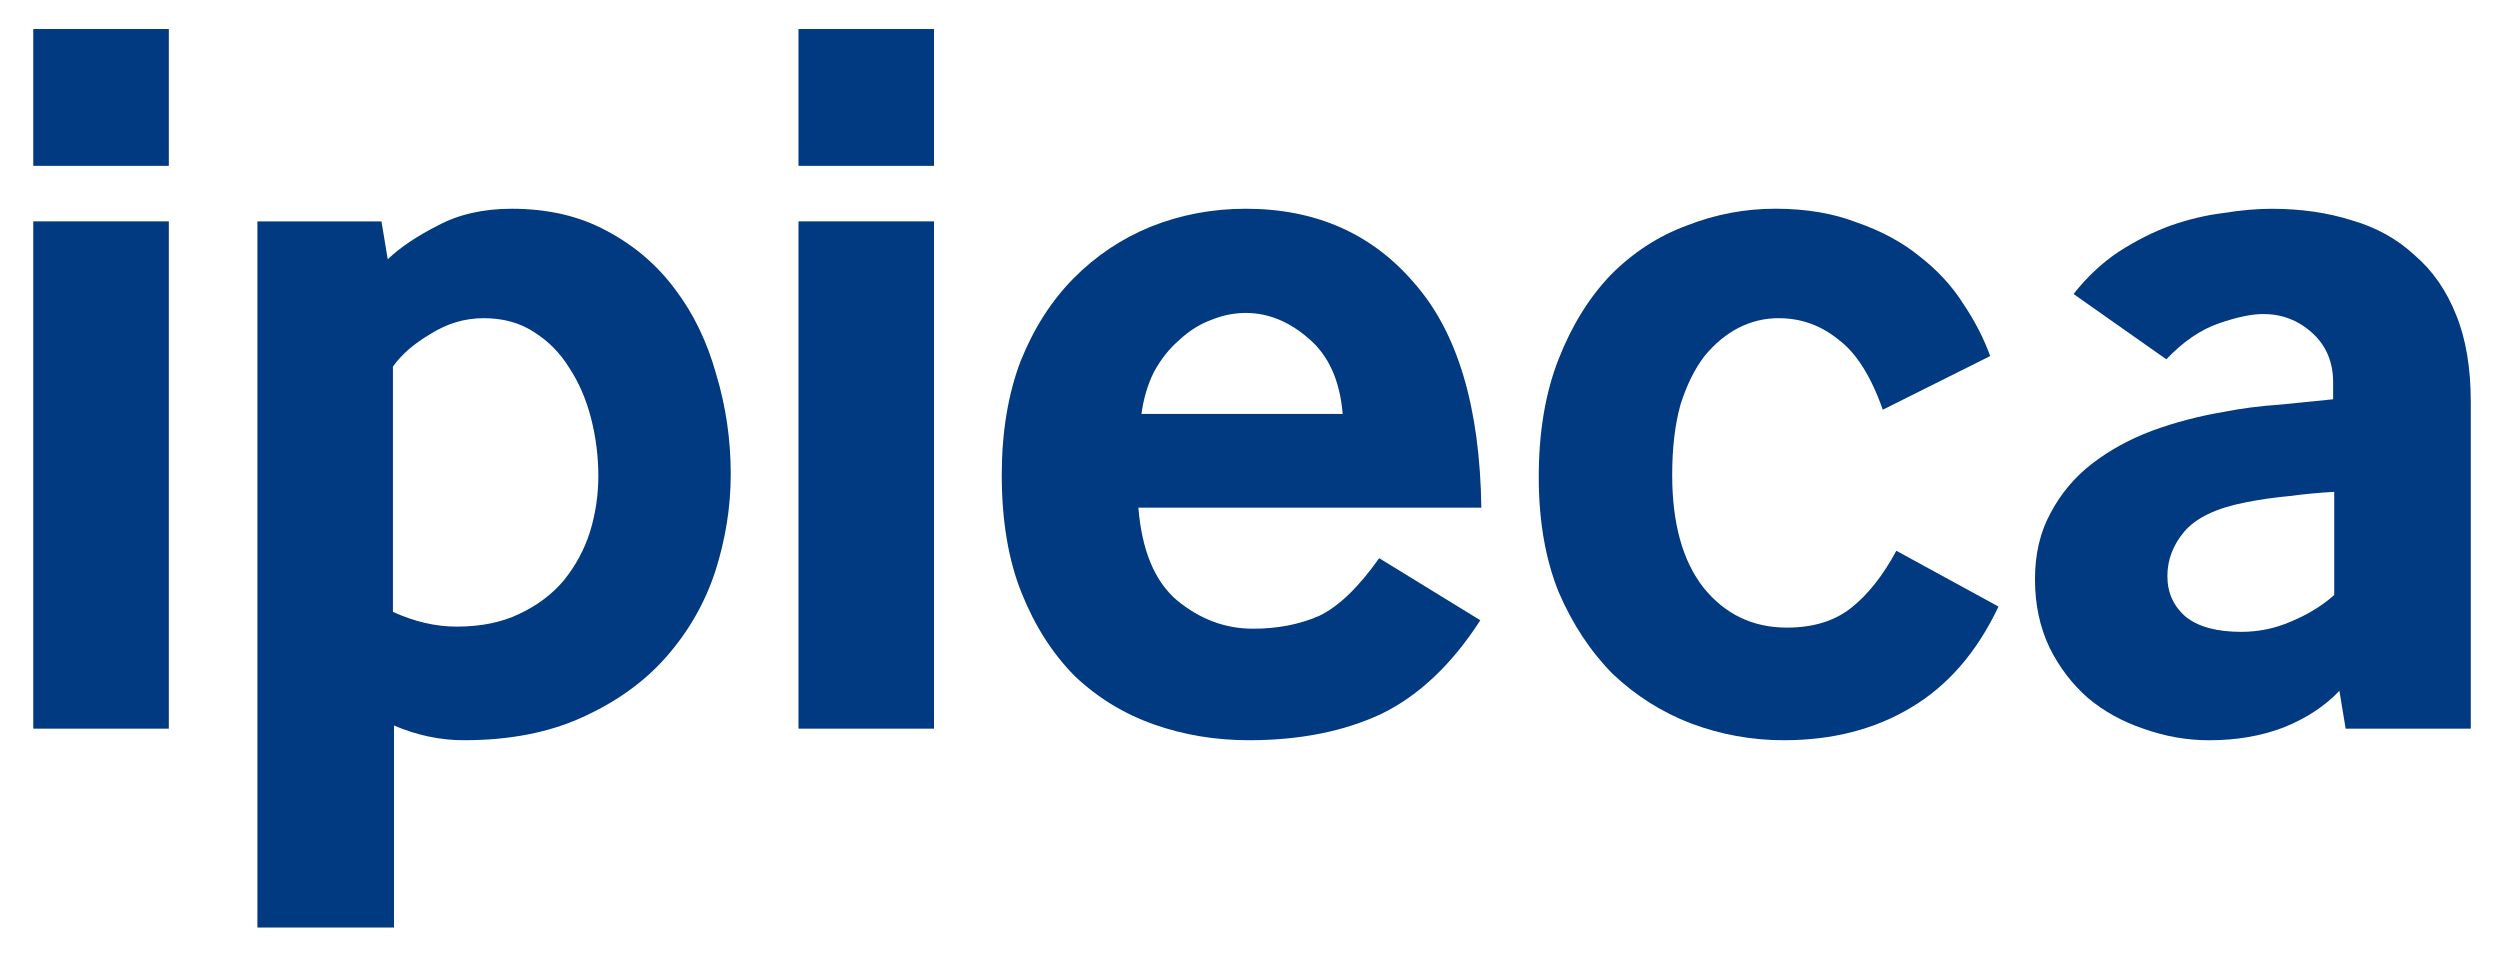
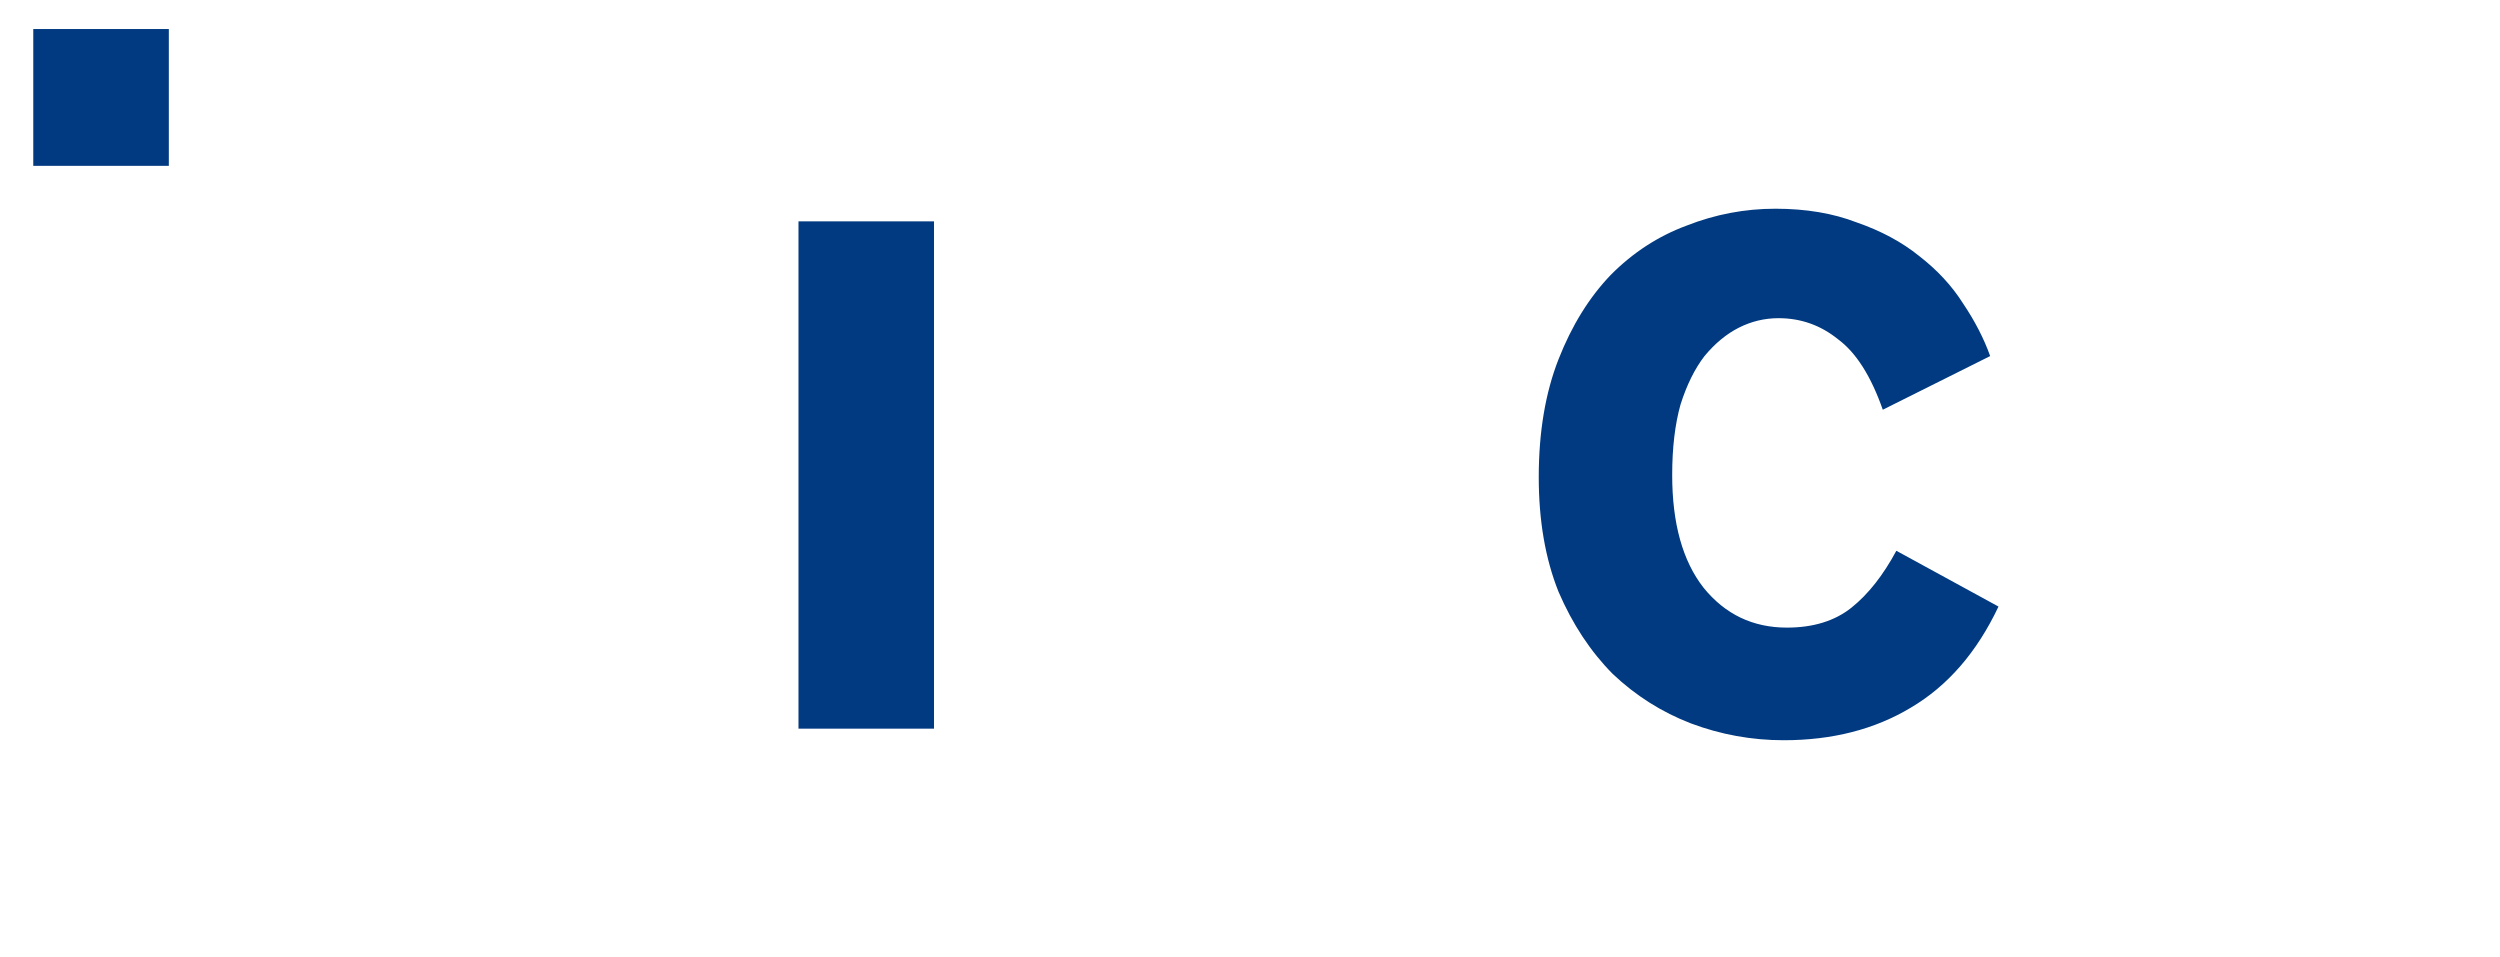
<svg xmlns="http://www.w3.org/2000/svg" width="162" height="62" viewBox="0 0 162 62" fill="none">
-   <path d="M10.94 14.344H2.156V47.217H10.94V14.344Z" fill="#013A81" />
-   <path fill-rule="evenodd" clip-rule="evenodd" d="M16.68 60.105V14.345H24.719L25.125 16.8C25.937 16.027 27.017 15.301 28.367 14.617C29.718 13.891 31.317 13.527 33.165 13.527C35.507 13.527 37.556 14.005 39.313 14.959C41.114 15.913 42.599 17.187 43.771 18.778C44.941 20.324 45.819 22.142 46.405 24.235C47.036 26.327 47.352 28.485 47.352 30.713C47.352 32.85 47.014 34.963 46.34 37.055C45.663 39.101 44.604 40.942 43.163 42.578C41.766 44.169 39.965 45.467 37.76 46.467C35.597 47.465 33.03 47.967 30.057 47.967C28.527 47.967 27.017 47.648 25.531 47.013V60.105H16.68ZM25.462 39.649C26.857 40.286 28.233 40.604 29.584 40.604C31.16 40.604 32.51 40.331 33.638 39.785C34.81 39.239 35.776 38.512 36.544 37.601C37.309 36.645 37.871 35.602 38.231 34.464C38.593 33.281 38.772 32.077 38.772 30.849C38.772 29.577 38.614 28.326 38.299 27.098C37.983 25.87 37.51 24.779 36.88 23.825C36.294 22.869 35.528 22.096 34.583 21.505C33.682 20.915 32.601 20.618 31.34 20.618C30.124 20.618 28.976 20.959 27.894 21.641C26.813 22.279 26.003 22.984 25.462 23.757V39.649Z" fill="#013A81" />
  <path d="M60.524 14.344H51.742V47.217H60.524V14.344Z" fill="#013A81" />
-   <path fill-rule="evenodd" clip-rule="evenodd" d="M73.766 32.896C73.993 35.67 74.824 37.671 76.265 38.897C77.753 40.127 79.396 40.74 81.197 40.74C82.775 40.74 84.193 40.467 85.453 39.921C86.716 39.328 88.02 38.079 89.371 36.17L95.925 40.193C94.078 43.056 91.94 45.08 89.506 46.263C87.076 47.399 84.216 47.967 80.928 47.967C78.765 47.967 76.717 47.627 74.78 46.945C72.842 46.263 71.131 45.218 69.644 43.81C68.203 42.355 67.054 40.558 66.198 38.419C65.341 36.282 64.914 33.736 64.914 30.781C64.914 28.007 65.32 25.554 66.13 23.415C66.987 21.278 68.135 19.481 69.575 18.028C71.016 16.573 72.682 15.46 74.574 14.687C76.511 13.914 78.561 13.527 80.722 13.527C85.271 13.527 88.919 15.142 91.667 18.37C94.457 21.552 95.9 26.395 95.991 32.896H73.766ZM87.006 26.826C86.825 24.642 86.083 23.007 84.776 21.915C83.516 20.823 82.165 20.278 80.722 20.278C79.956 20.278 79.19 20.437 78.424 20.756C77.703 21.027 77.027 21.461 76.398 22.051C75.767 22.597 75.226 23.279 74.778 24.097C74.372 24.915 74.1 25.824 73.966 26.824H87.006V26.826Z" fill="#013A81" />
  <path fill-rule="evenodd" clip-rule="evenodd" d="M129.502 39.305C128.105 42.261 126.214 44.443 123.827 45.853C121.486 47.261 118.738 47.967 115.584 47.967C113.512 47.967 111.508 47.603 109.573 46.877C107.681 46.148 105.992 45.08 104.506 43.672C103.065 42.217 101.895 40.443 100.994 38.351C100.138 36.214 99.711 33.736 99.711 30.917C99.711 28.007 100.138 25.46 100.994 23.277C101.851 21.096 102.976 19.277 104.371 17.82C105.813 16.365 107.458 15.297 109.303 14.615C111.151 13.889 113.065 13.525 115.047 13.525C117.027 13.525 118.784 13.821 120.316 14.413C121.892 14.959 123.244 15.685 124.37 16.595C125.542 17.504 126.487 18.527 127.206 19.664C127.972 20.8 128.557 21.937 128.963 23.073L122.005 26.55C121.239 24.367 120.271 22.844 119.1 21.981C117.974 21.072 116.69 20.618 115.249 20.618C114.349 20.618 113.492 20.823 112.682 21.231C111.872 21.641 111.129 22.255 110.452 23.073C109.823 23.891 109.303 24.936 108.899 26.21C108.541 27.485 108.358 29.007 108.358 30.779C108.358 33.916 109.034 36.348 110.385 38.077C111.782 39.806 113.583 40.669 115.79 40.669C117.501 40.669 118.898 40.237 119.979 39.373C121.06 38.508 122.026 37.281 122.883 35.69L129.502 39.305Z" fill="#013A81" />
-   <path fill-rule="evenodd" clip-rule="evenodd" d="M151.999 47.219L151.593 44.763C150.648 45.764 149.432 46.56 147.946 47.151C146.505 47.697 144.906 47.969 143.149 47.969C141.708 47.969 140.29 47.718 138.893 47.219C137.542 46.764 136.347 46.106 135.312 45.241C134.274 44.332 133.441 43.24 132.812 41.968C132.181 40.649 131.867 39.171 131.867 37.535C131.867 35.9 132.204 34.466 132.879 33.24C133.555 31.966 134.455 30.898 135.581 30.033C136.707 29.169 137.992 28.465 139.433 27.92C140.919 27.374 142.474 26.964 144.094 26.692C145.22 26.465 146.459 26.305 147.81 26.214C149.16 26.078 150.286 25.963 151.187 25.874V24.782C151.187 23.463 150.736 22.395 149.836 21.577C148.935 20.759 147.877 20.349 146.661 20.349C145.895 20.349 144.927 20.555 143.755 20.963C142.585 21.373 141.46 22.145 140.378 23.283L134.367 19.052C135.223 17.96 136.191 17.051 137.272 16.325C138.398 15.598 139.524 15.029 140.649 14.619C141.819 14.209 142.968 13.937 144.096 13.801C145.221 13.619 146.257 13.529 147.201 13.529C149.093 13.529 150.827 13.778 152.405 14.279C153.981 14.734 155.331 15.483 156.459 16.529C157.631 17.529 158.531 18.825 159.161 20.416C159.792 21.962 160.107 23.848 160.107 26.076V47.219H151.999ZM151.258 31.873C150.355 31.919 149.387 32.009 148.352 32.145C147.361 32.236 146.416 32.372 145.514 32.554C143.622 32.92 142.295 33.555 141.529 34.464C140.807 35.328 140.447 36.282 140.447 37.329C140.447 38.419 140.853 39.305 141.664 39.989C142.476 40.626 143.669 40.944 145.245 40.944C146.37 40.944 147.452 40.717 148.487 40.263C149.566 39.808 150.49 39.241 151.258 38.557V31.873Z" fill="#013A81" />
-   <path d="M60.524 1.881H51.742V10.747H60.524V1.881Z" fill="#013A81" />
  <path d="M10.94 1.881H2.156V10.747H10.94V1.881Z" fill="#013A81" />
</svg>